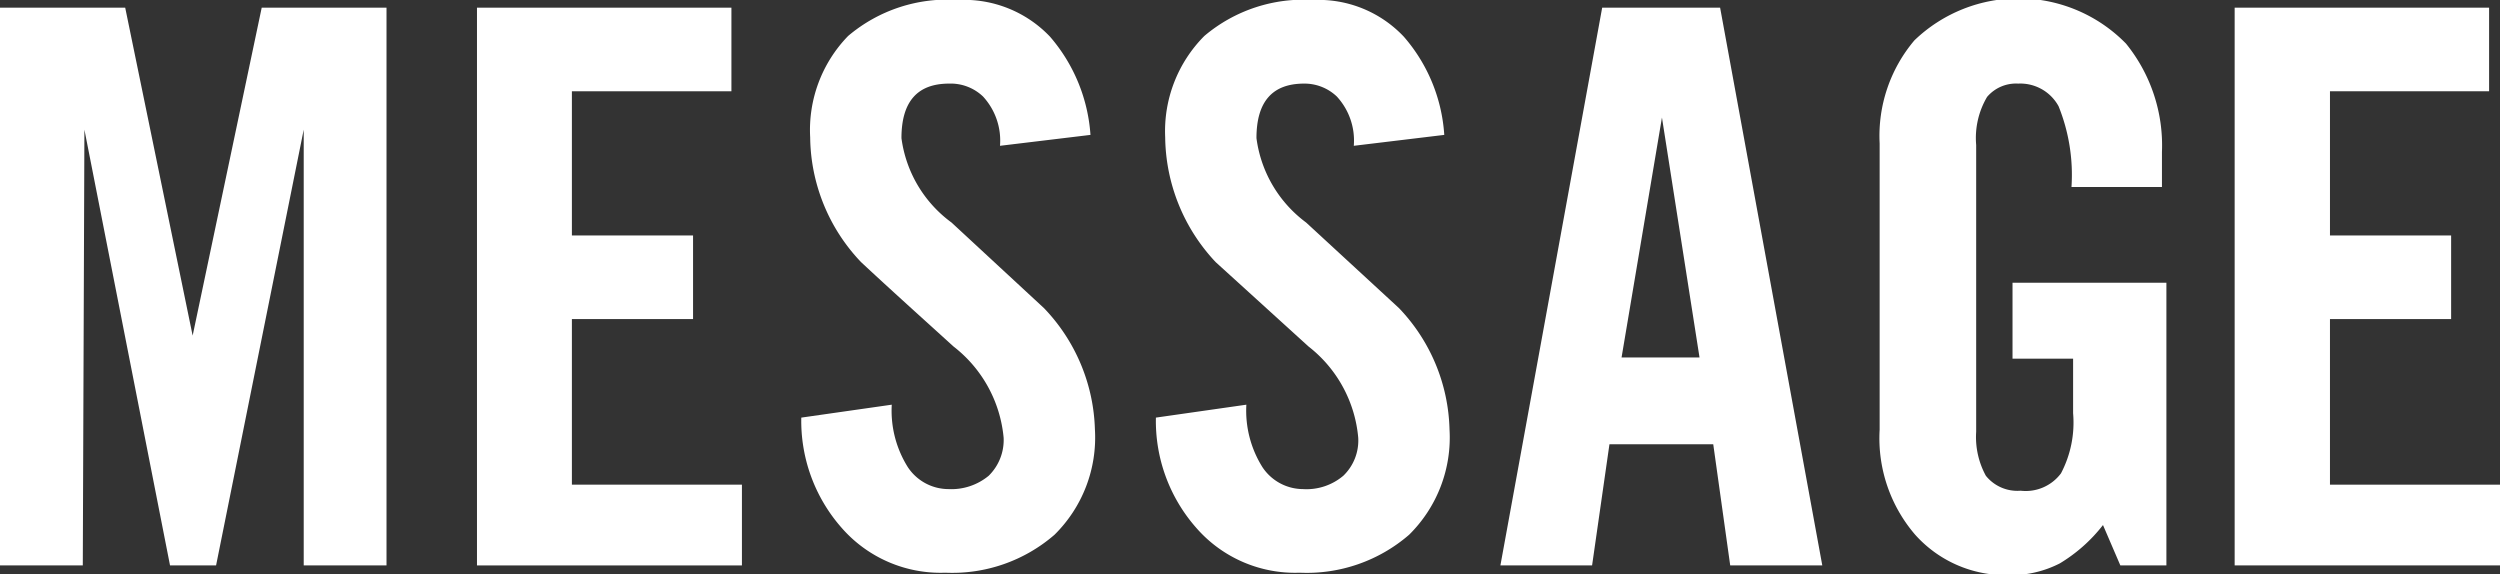
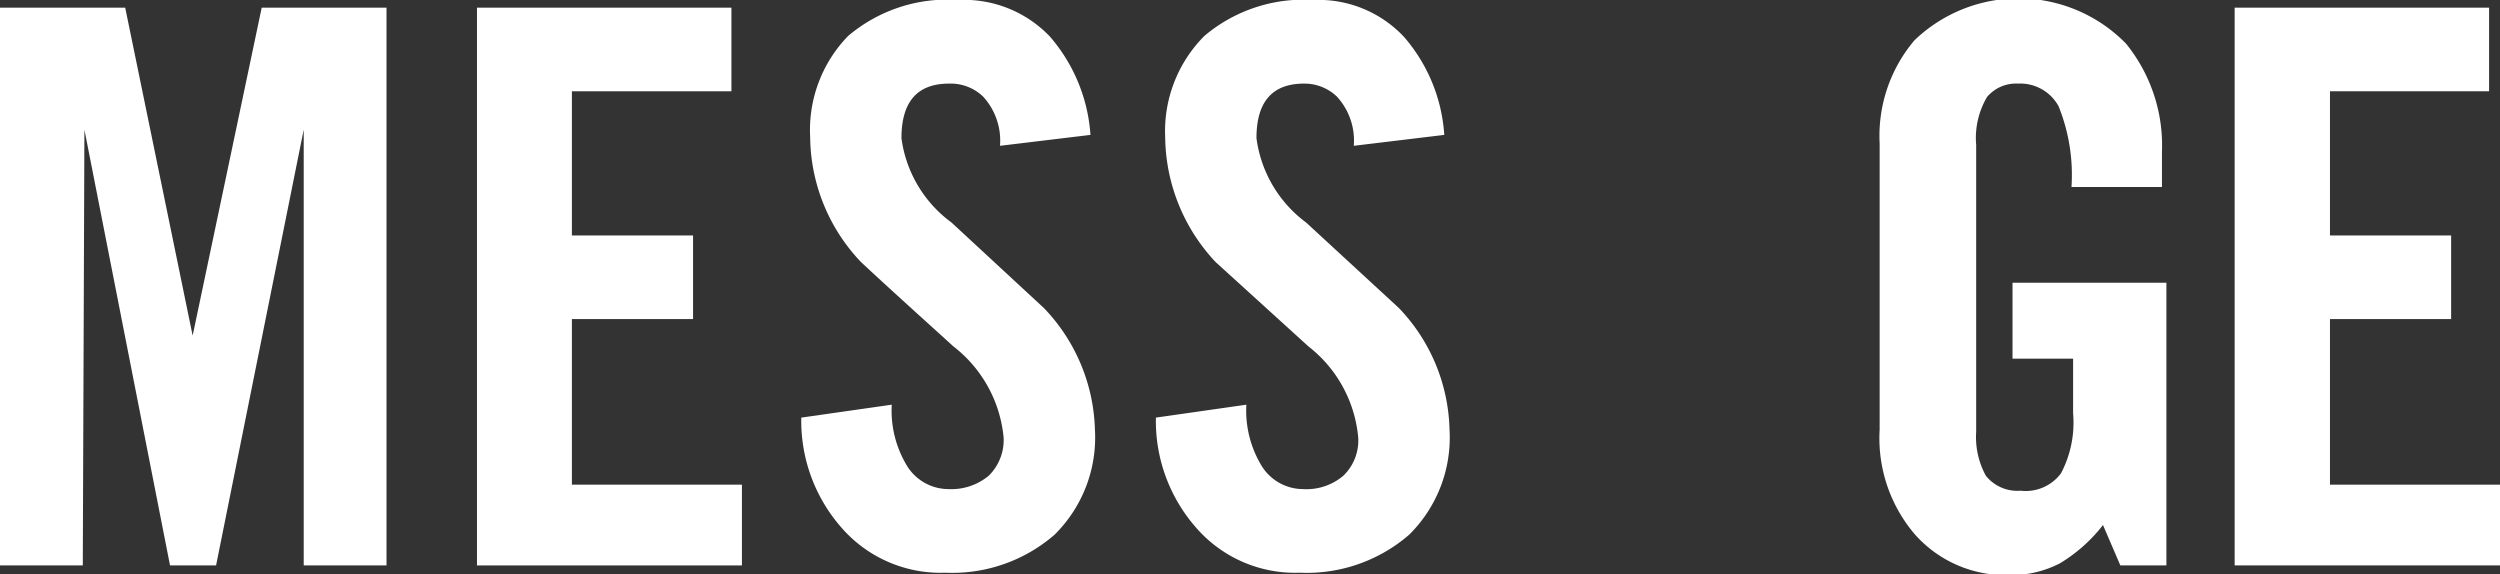
<svg xmlns="http://www.w3.org/2000/svg" viewBox="0 0 61.9 14.22">
  <rect x="0" y="0" width="61.9" height="14.22" fill="#333333" stroke="none" />
  <defs>
    <style>.cls-1{fill:#fff;}</style>
  </defs>
  <title>form-ttl04</title>
  <g id="レイヤー_2" data-name="レイヤー 2">
    <g id="レイヤー_1-2" data-name="レイヤー 1">
      <path class="cls-1" d="M9.57,14H7.52V3.21L5.35,14H4.21L2.09,3.21,2.05,14H0V.19H3.1L4.77,8.31,6.48.19H9.57Z" />
      <path class="cls-1" d="M11.81.19h6.3V2.26H14.16V5.83h3V7.9h-3V12h4.21V14H11.81Z" />
      <path class="cls-1" d="M23.5,2.07c-.79,0-1.18.45-1.18,1.35a3.09,3.09,0,0,0,1.24,2.09l2.29,2.12a4.52,4.52,0,0,1,1.26,3,3.38,3.38,0,0,1-1,2.61,3.86,3.86,0,0,1-2.7.94,3.25,3.25,0,0,1-2.57-1.11,4,4,0,0,1-1-2.73l2.24-.32a2.63,2.63,0,0,0,.4,1.55,1.21,1.21,0,0,0,1,.54,1.45,1.45,0,0,0,1-.33,1.24,1.24,0,0,0,.37-.94,3.23,3.23,0,0,0-1.24-2.26c-.77-.7-1.54-1.39-2.29-2.09a4.54,4.54,0,0,1-1.26-3.09A3.34,3.34,0,0,1,21,.89,3.8,3.8,0,0,1,23.73,0,2.93,2.93,0,0,1,26,.91a4.15,4.15,0,0,1,1,2.43l-2.24.27a1.61,1.61,0,0,0-.42-1.22A1.16,1.16,0,0,0,23.5,2.07Z" />
      <path class="cls-1" d="M32.29,2.07c-.79,0-1.18.45-1.18,1.35a3.1,3.1,0,0,0,1.23,2.09l2.3,2.12a4.5,4.5,0,0,1,1.25,3,3.38,3.38,0,0,1-1,2.61,3.87,3.87,0,0,1-2.71.94,3.24,3.24,0,0,1-2.56-1.11,4,4,0,0,1-1-2.73l2.24-.32a2.63,2.63,0,0,0,.4,1.55,1.21,1.21,0,0,0,1,.54,1.41,1.41,0,0,0,1-.33,1.21,1.21,0,0,0,.37-.94,3.22,3.22,0,0,0-1.23-2.26l-2.3-2.09a4.58,4.58,0,0,1-1.25-3.09A3.34,3.34,0,0,1,29.82.89,3.8,3.8,0,0,1,32.52,0a2.9,2.9,0,0,1,2.24.91,4.1,4.1,0,0,1,1,2.43l-2.24.27a1.61,1.61,0,0,0-.42-1.22A1.16,1.16,0,0,0,32.29,2.07Z" />
-       <path class="cls-1" d="M37.15,14,39.67.19h2.92L45.12,14H42.84L42.42,11H39.85L39.42,14Zm4.93-5.15-.93-5.94-1,5.94Z" />
      <path class="cls-1" d="M53.64,7v7H52.5l-.43-1a3.9,3.9,0,0,1-1.07.95,2.67,2.67,0,0,1-1.31.29,3,3,0,0,1-2.27-1,3.66,3.66,0,0,1-.88-2.6V3.55A3.66,3.66,0,0,1,47.4,1a3.72,3.72,0,0,1,5.24.08,4,4,0,0,1,.89,2.68v.87H51.29a4.54,4.54,0,0,0-.32-2,1.08,1.08,0,0,0-1-.56.94.94,0,0,0-.77.33,2,2,0,0,0-.27,1.19v7.1a2,2,0,0,0,.24,1.09,1,1,0,0,0,.86.37,1.09,1.09,0,0,0,1-.43,2.7,2.7,0,0,0,.3-1.49V8.88h-1.5V7Z" />
      <path class="cls-1" d="M55.33.19h6.3V2.26H57.69V5.83h3V7.9h-3V12H61.9V14H55.33Z" />
    </g>
  </g>
</svg>